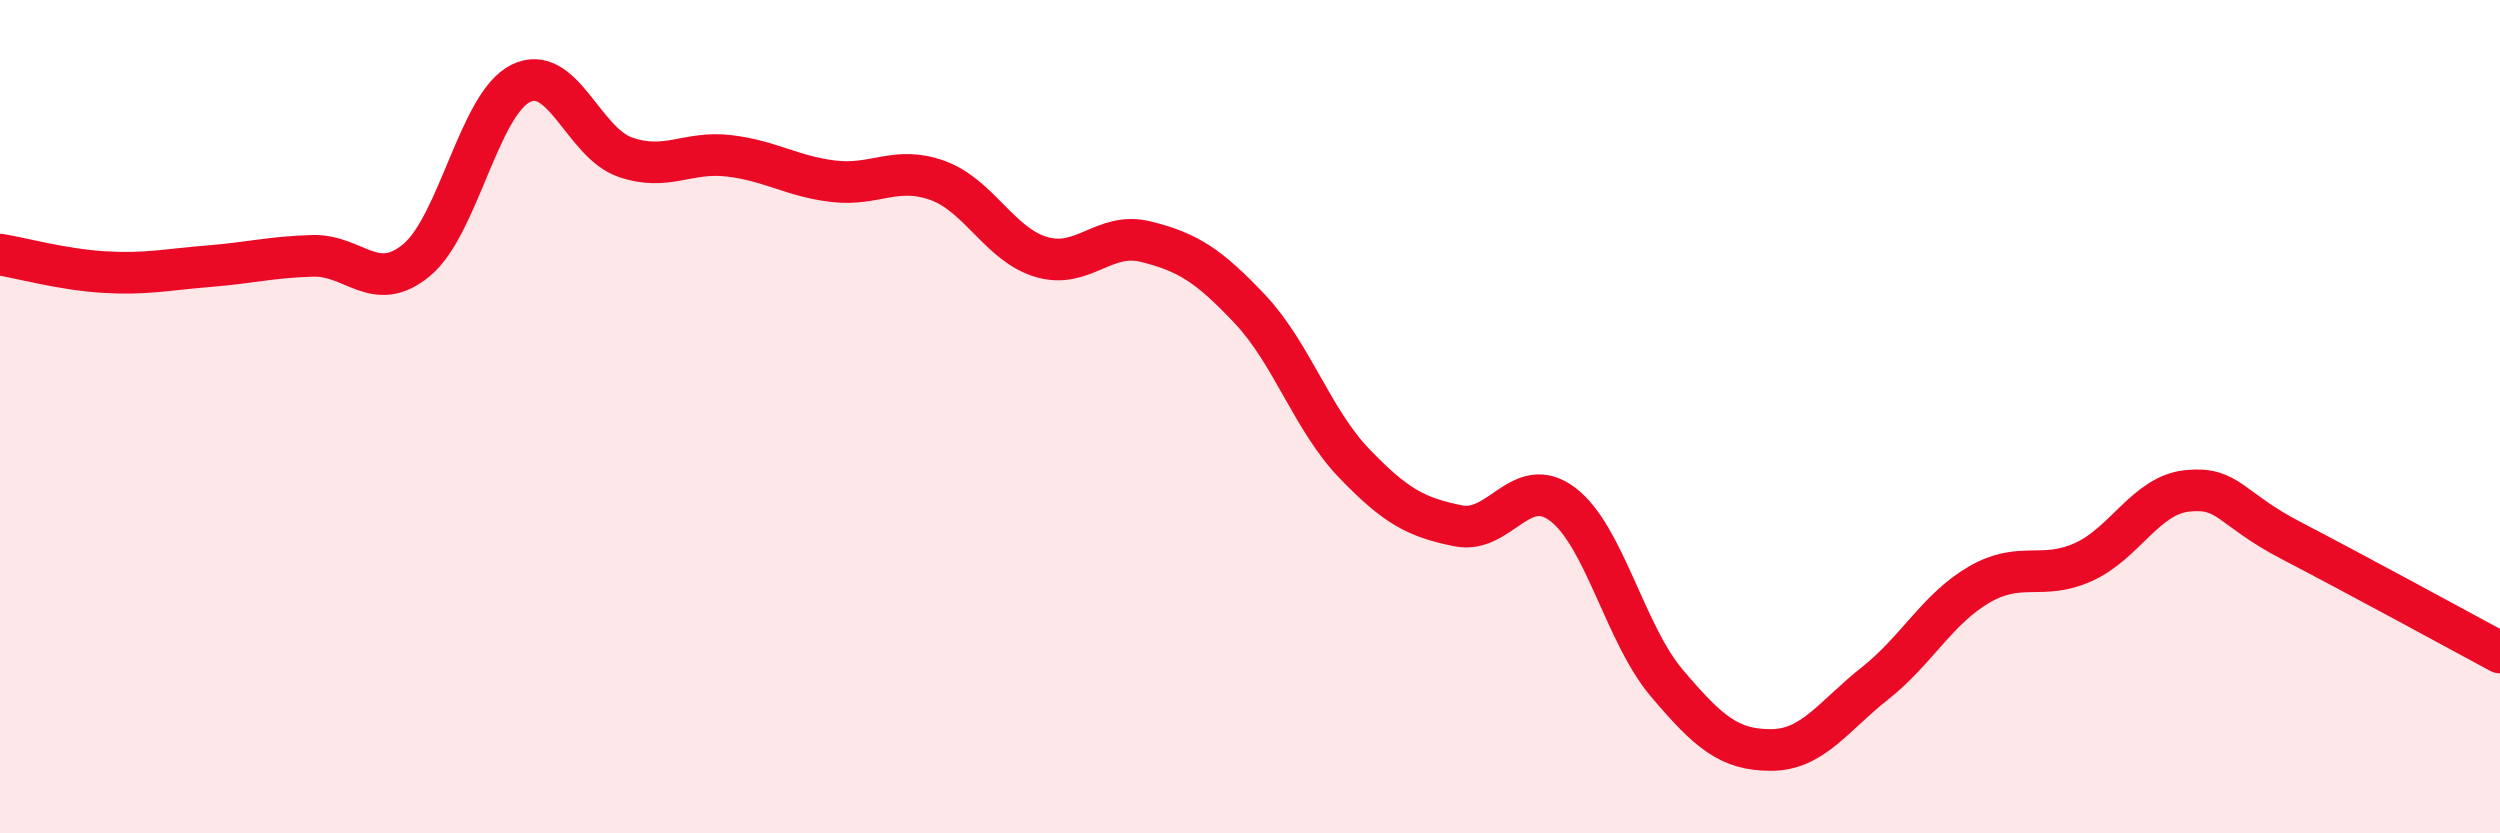
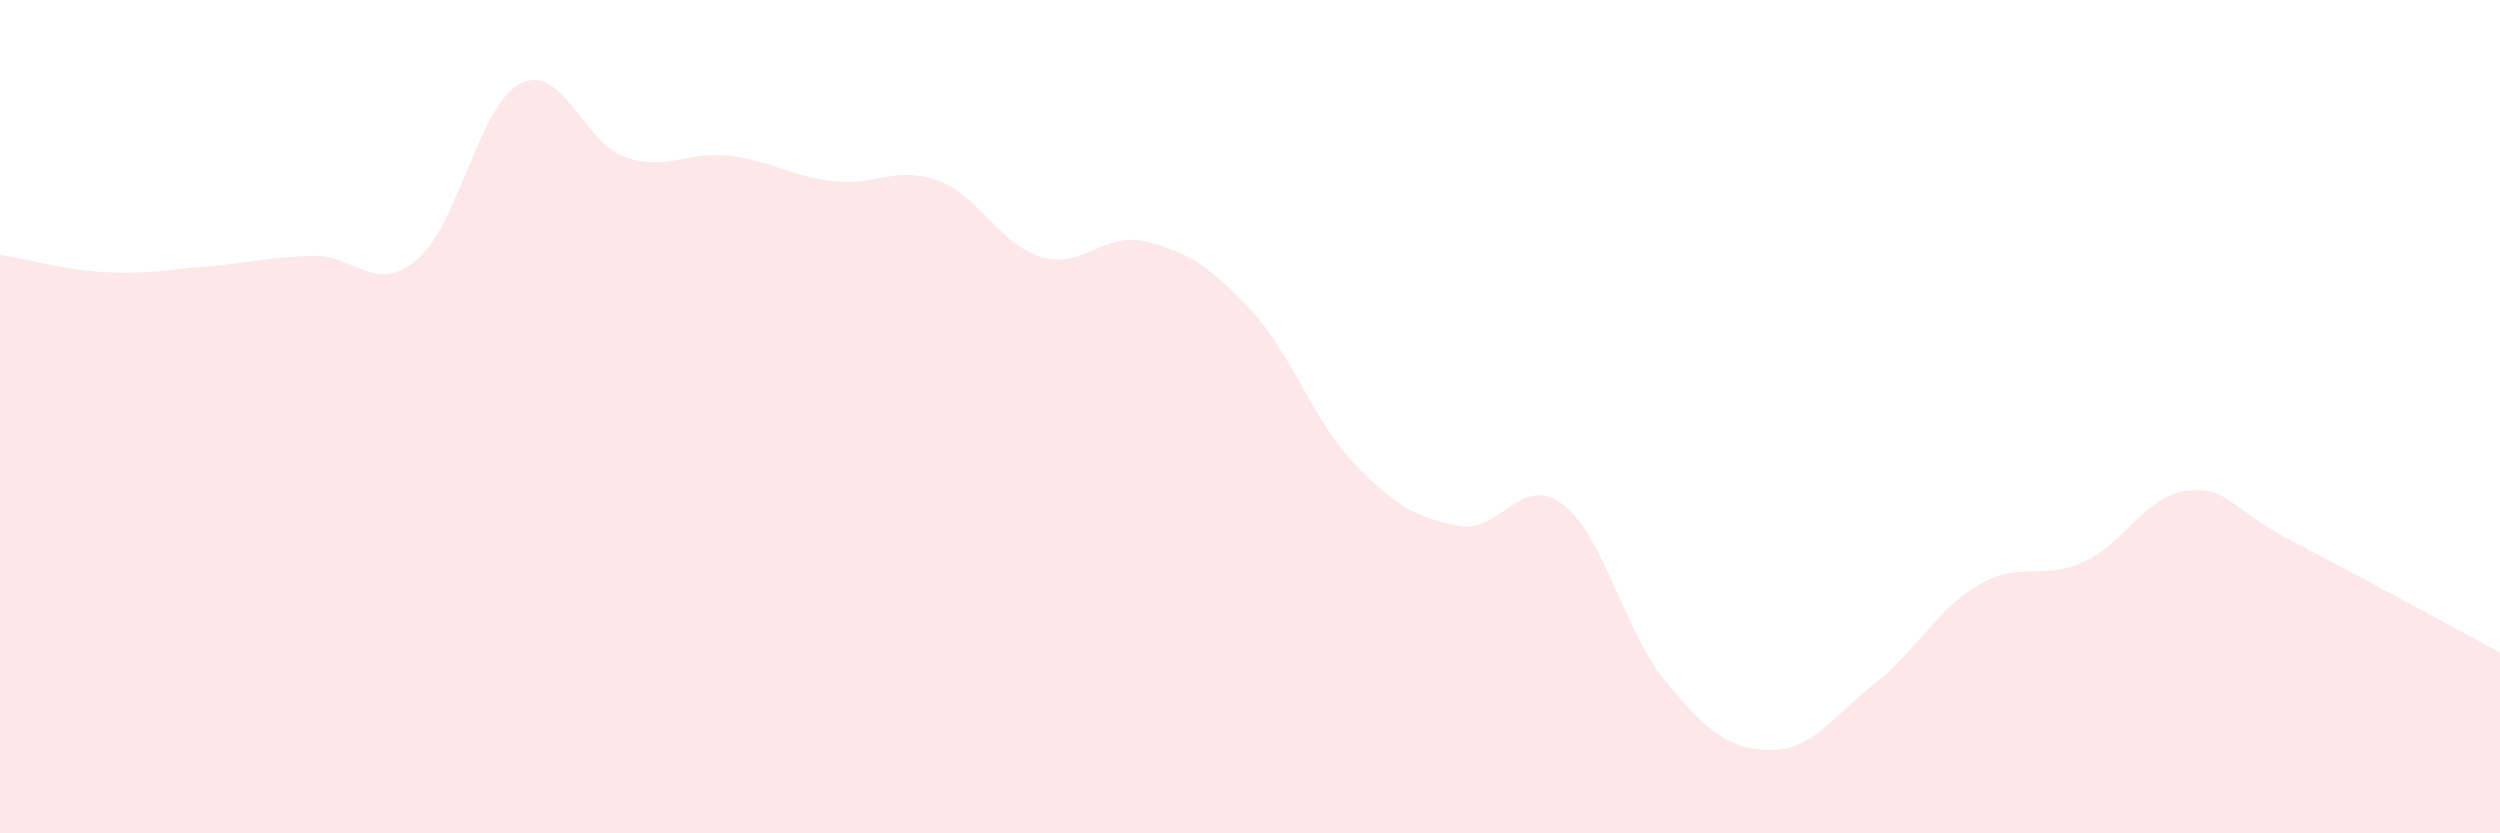
<svg xmlns="http://www.w3.org/2000/svg" width="60" height="20" viewBox="0 0 60 20">
  <path d="M 0,6.11 C 0.5,6.19 1.5,6.47 2.5,6.53 C 3.5,6.59 4,6.47 5,6.39 C 6,6.31 6.5,6.17 7.5,6.14 C 8.5,6.11 9,7.07 10,6.24 C 11,5.41 11.5,2.49 12.5,2 C 13.5,1.51 14,3.42 15,3.77 C 16,4.12 16.5,3.62 17.5,3.74 C 18.5,3.86 19,4.23 20,4.35 C 21,4.47 21.5,3.97 22.5,4.33 C 23.5,4.69 24,5.88 25,6.17 C 26,6.46 26.5,5.55 27.5,5.8 C 28.5,6.05 29,6.36 30,7.42 C 31,8.48 31.5,10.08 32.5,11.12 C 33.5,12.16 34,12.42 35,12.62 C 36,12.82 36.5,11.35 37.5,12.1 C 38.5,12.85 39,15.21 40,16.39 C 41,17.57 41.5,18 42.5,18 C 43.5,18 44,17.19 45,16.4 C 46,15.61 46.5,14.61 47.5,14.03 C 48.5,13.45 49,13.94 50,13.49 C 51,13.04 51.5,11.88 52.5,11.78 C 53.5,11.68 53.5,12.2 55,12.98 C 56.5,13.76 59,15.12 60,15.66L60 20L0 20Z" fill="#EB0A25" opacity="0.1" stroke-linecap="round" stroke-linejoin="round" />
-   <path d="M 0,6.11 C 0.5,6.19 1.5,6.47 2.5,6.53 C 3.5,6.59 4,6.47 5,6.39 C 6,6.31 6.5,6.17 7.5,6.14 C 8.5,6.11 9,7.07 10,6.24 C 11,5.41 11.5,2.49 12.5,2 C 13.5,1.51 14,3.42 15,3.77 C 16,4.12 16.5,3.62 17.5,3.74 C 18.5,3.86 19,4.23 20,4.35 C 21,4.47 21.5,3.97 22.5,4.33 C 23.5,4.69 24,5.88 25,6.17 C 26,6.46 26.5,5.55 27.5,5.8 C 28.5,6.05 29,6.36 30,7.42 C 31,8.48 31.5,10.08 32.5,11.12 C 33.5,12.16 34,12.42 35,12.62 C 36,12.82 36.5,11.35 37.5,12.1 C 38.5,12.85 39,15.21 40,16.39 C 41,17.57 41.5,18 42.5,18 C 43.5,18 44,17.19 45,16.4 C 46,15.61 46.5,14.61 47.5,14.03 C 48.5,13.45 49,13.94 50,13.49 C 51,13.04 51.5,11.88 52.5,11.78 C 53.5,11.68 53.5,12.2 55,12.98 C 56.5,13.76 59,15.12 60,15.66" stroke="#EB0A25" stroke-width="1" fill="none" stroke-linecap="round" stroke-linejoin="round" />
</svg>